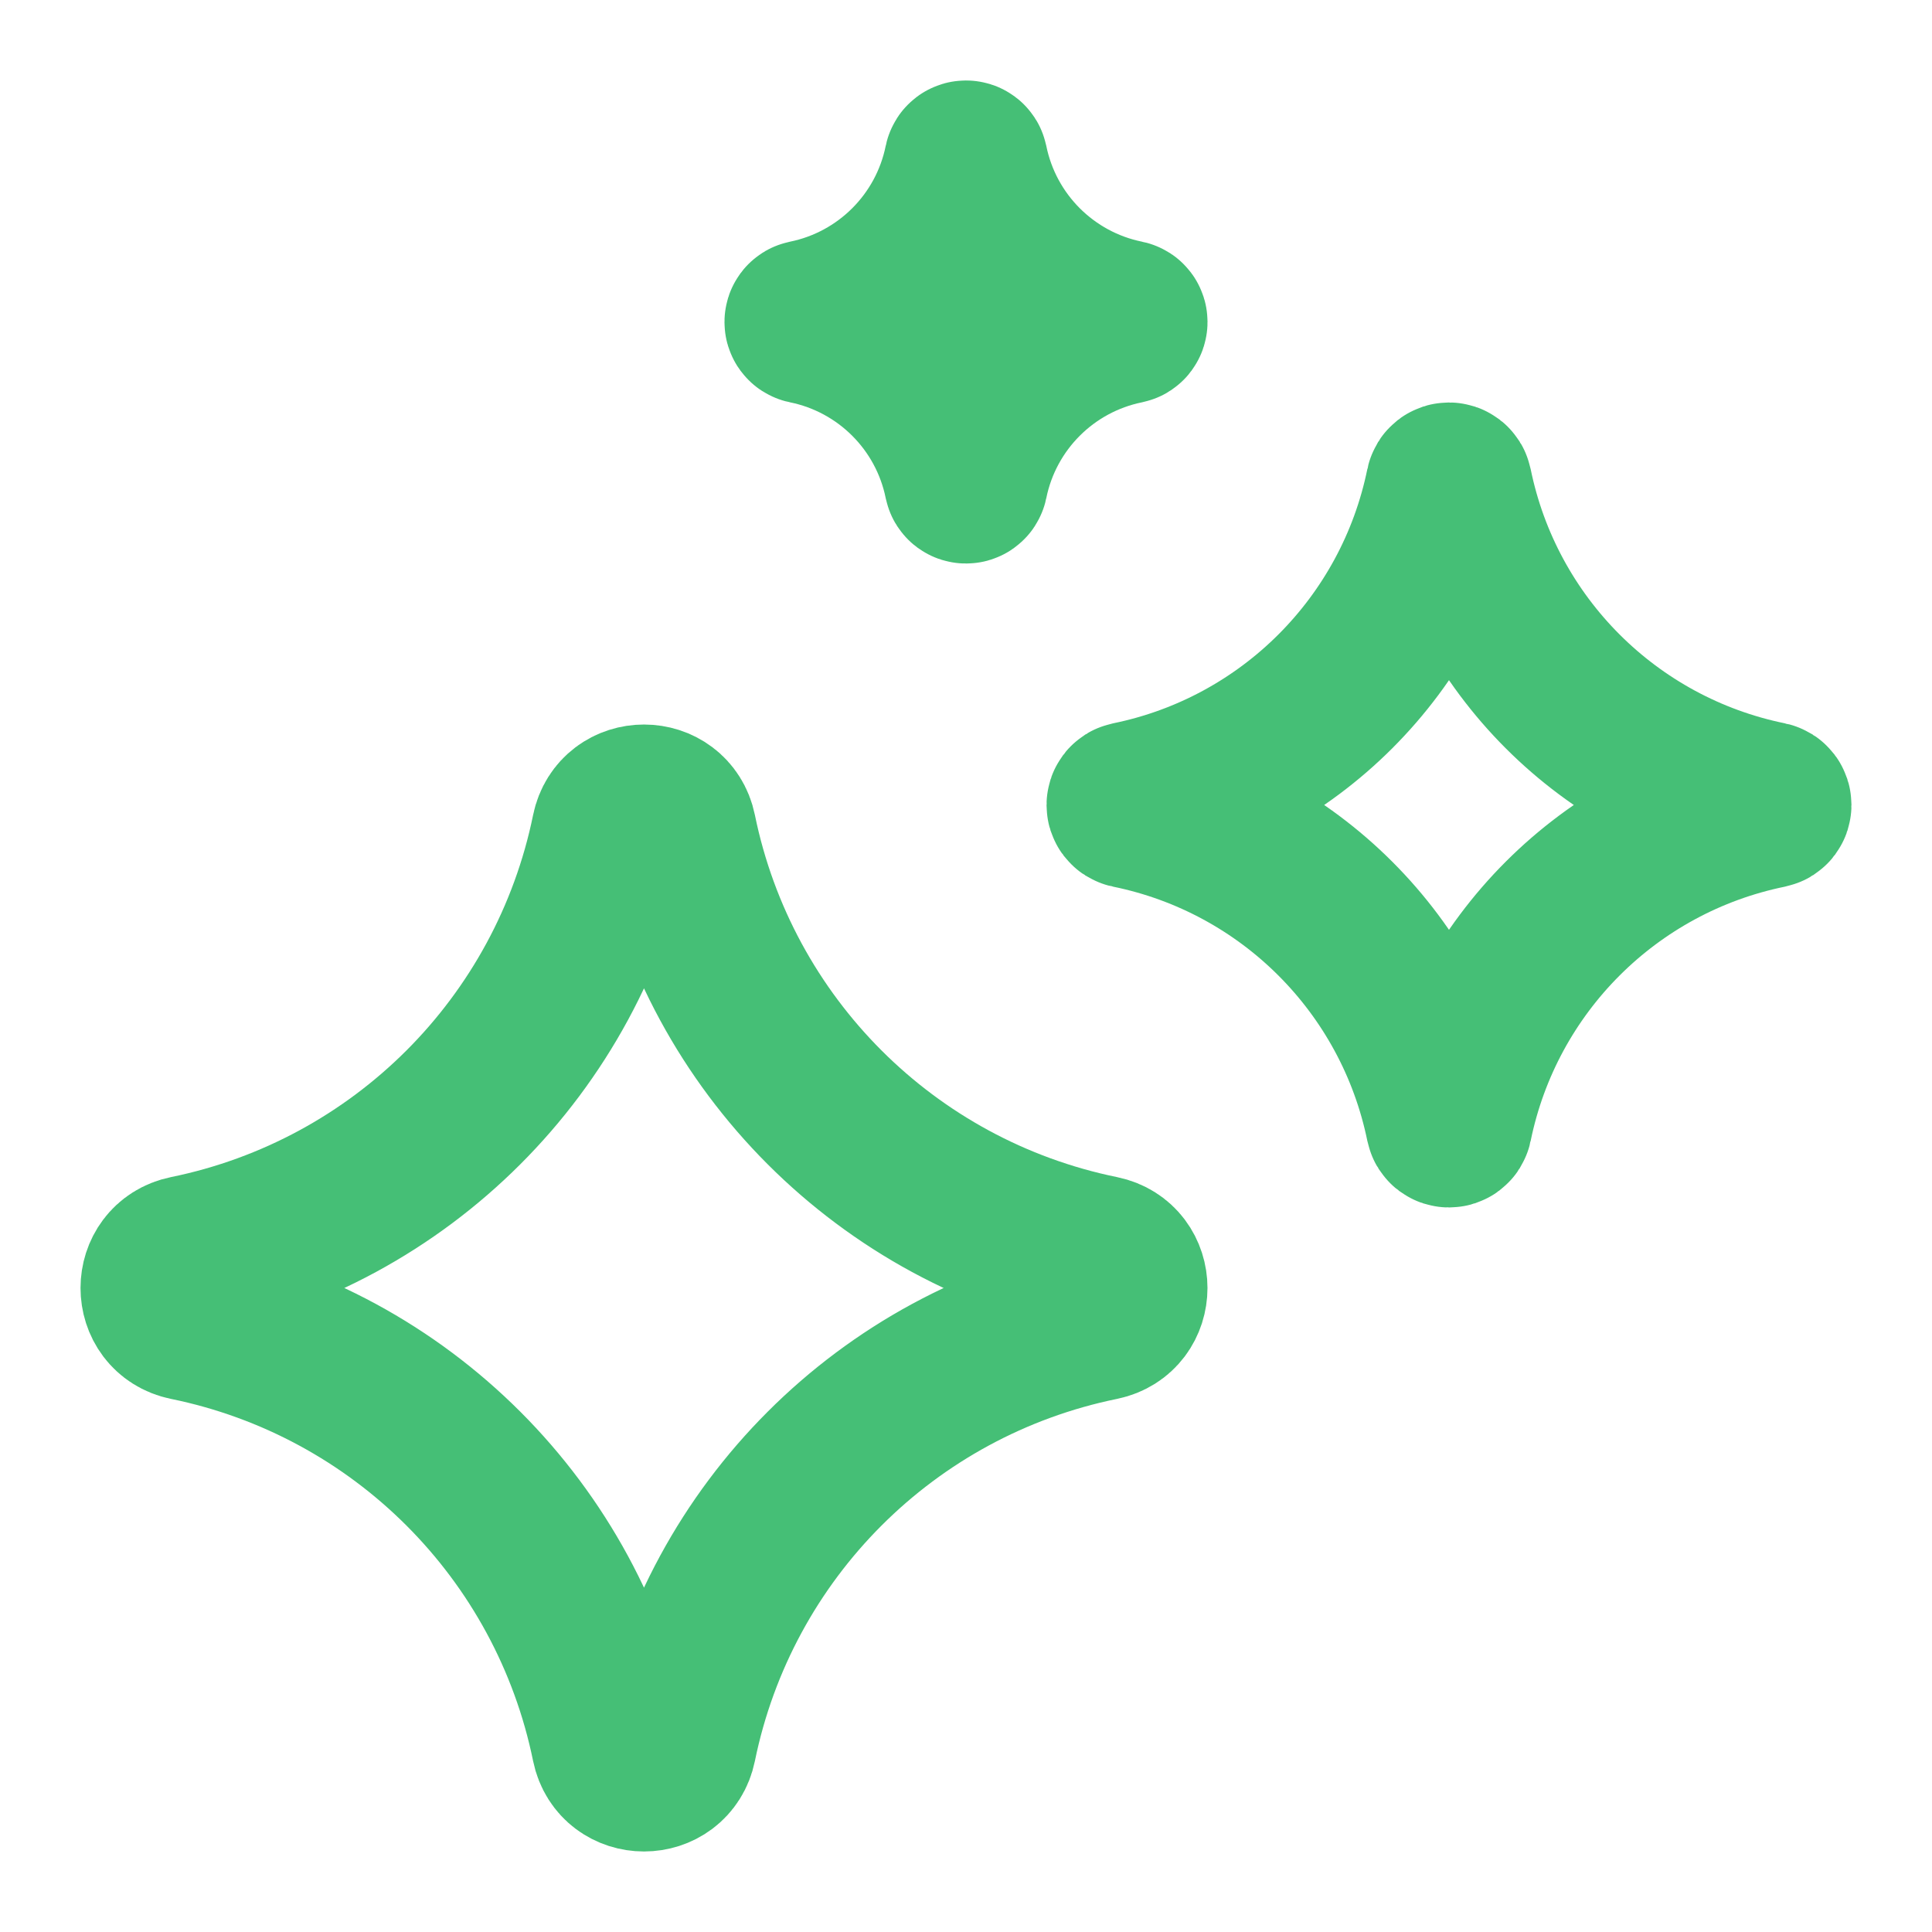
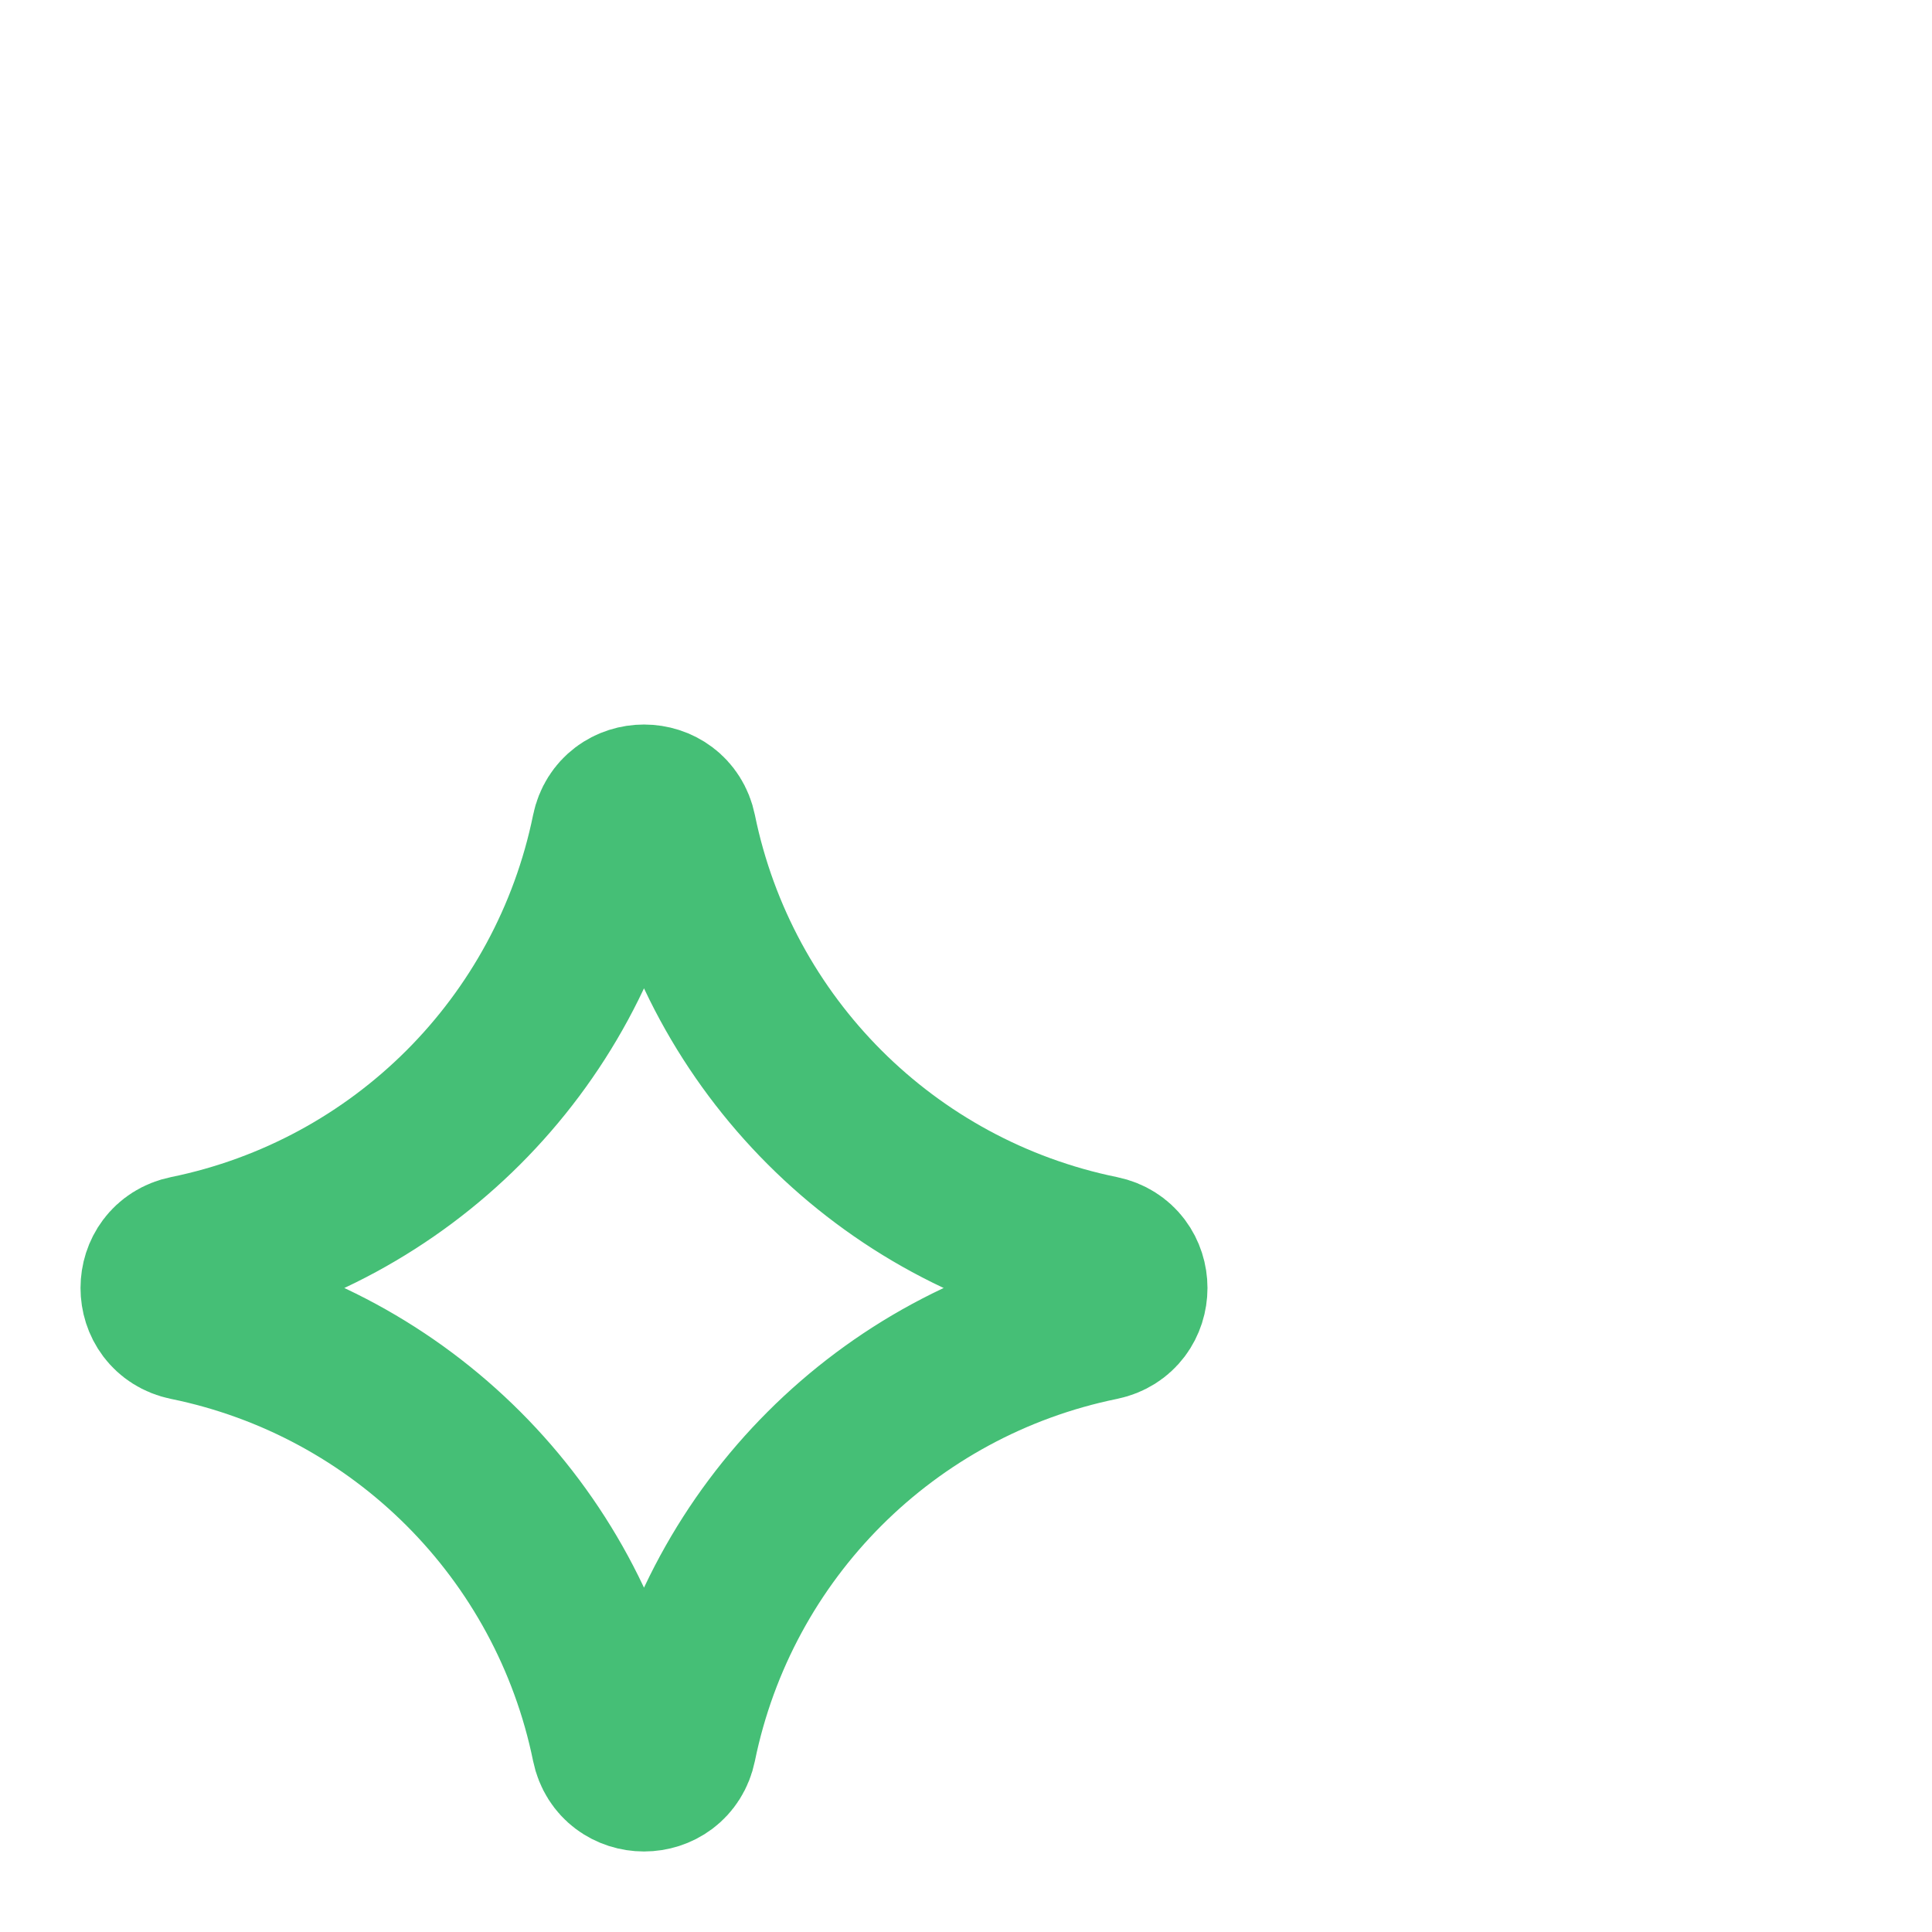
<svg xmlns="http://www.w3.org/2000/svg" width="24" height="24" viewBox="0 0 24 24" fill="none">
  <g id="ai">
    <g id="Icon">
      <path d="M7.602 10.325C7.691 9.892 8.309 9.892 8.398 10.325C8.941 12.982 11.018 15.059 13.675 15.602C14.108 15.691 14.108 16.309 13.675 16.398C11.018 16.941 8.941 19.018 8.398 21.675C8.309 22.108 7.691 22.108 7.602 21.675C7.059 19.018 4.982 16.941 2.325 16.398C1.892 16.309 1.892 15.691 2.325 15.602C4.982 15.059 7.059 12.982 7.602 10.325Z" stroke="#45BF76" stroke-width="2" />
-       <path d="M17.965 6.029C17.973 5.99 18.027 5.99 18.035 6.029C18.44 8.011 19.989 9.56 21.971 9.965C22.009 9.973 22.009 10.027 21.971 10.035C19.989 10.44 18.44 11.989 18.035 13.971C18.027 14.009 17.973 14.009 17.965 13.971C17.56 11.989 16.011 10.44 14.029 10.035C13.991 10.027 13.991 9.973 14.029 9.965C16.011 9.56 17.56 8.011 17.965 6.029Z" stroke="#45BF76" stroke-width="2" />
-       <path d="M11.982 2.014C11.986 1.995 12.014 1.995 12.018 2.014C12.22 3.005 12.995 3.78 13.986 3.982C14.005 3.986 14.005 4.014 13.986 4.018C12.995 4.22 12.22 4.995 12.018 5.986C12.014 6.005 11.986 6.005 11.982 5.986C11.78 4.995 11.005 4.22 10.014 4.018C9.995 4.014 9.995 3.986 10.014 3.982C11.005 3.78 11.78 3.005 11.982 2.014Z" stroke="#45BF76" stroke-width="2" />
    </g>
  </g>
</svg>